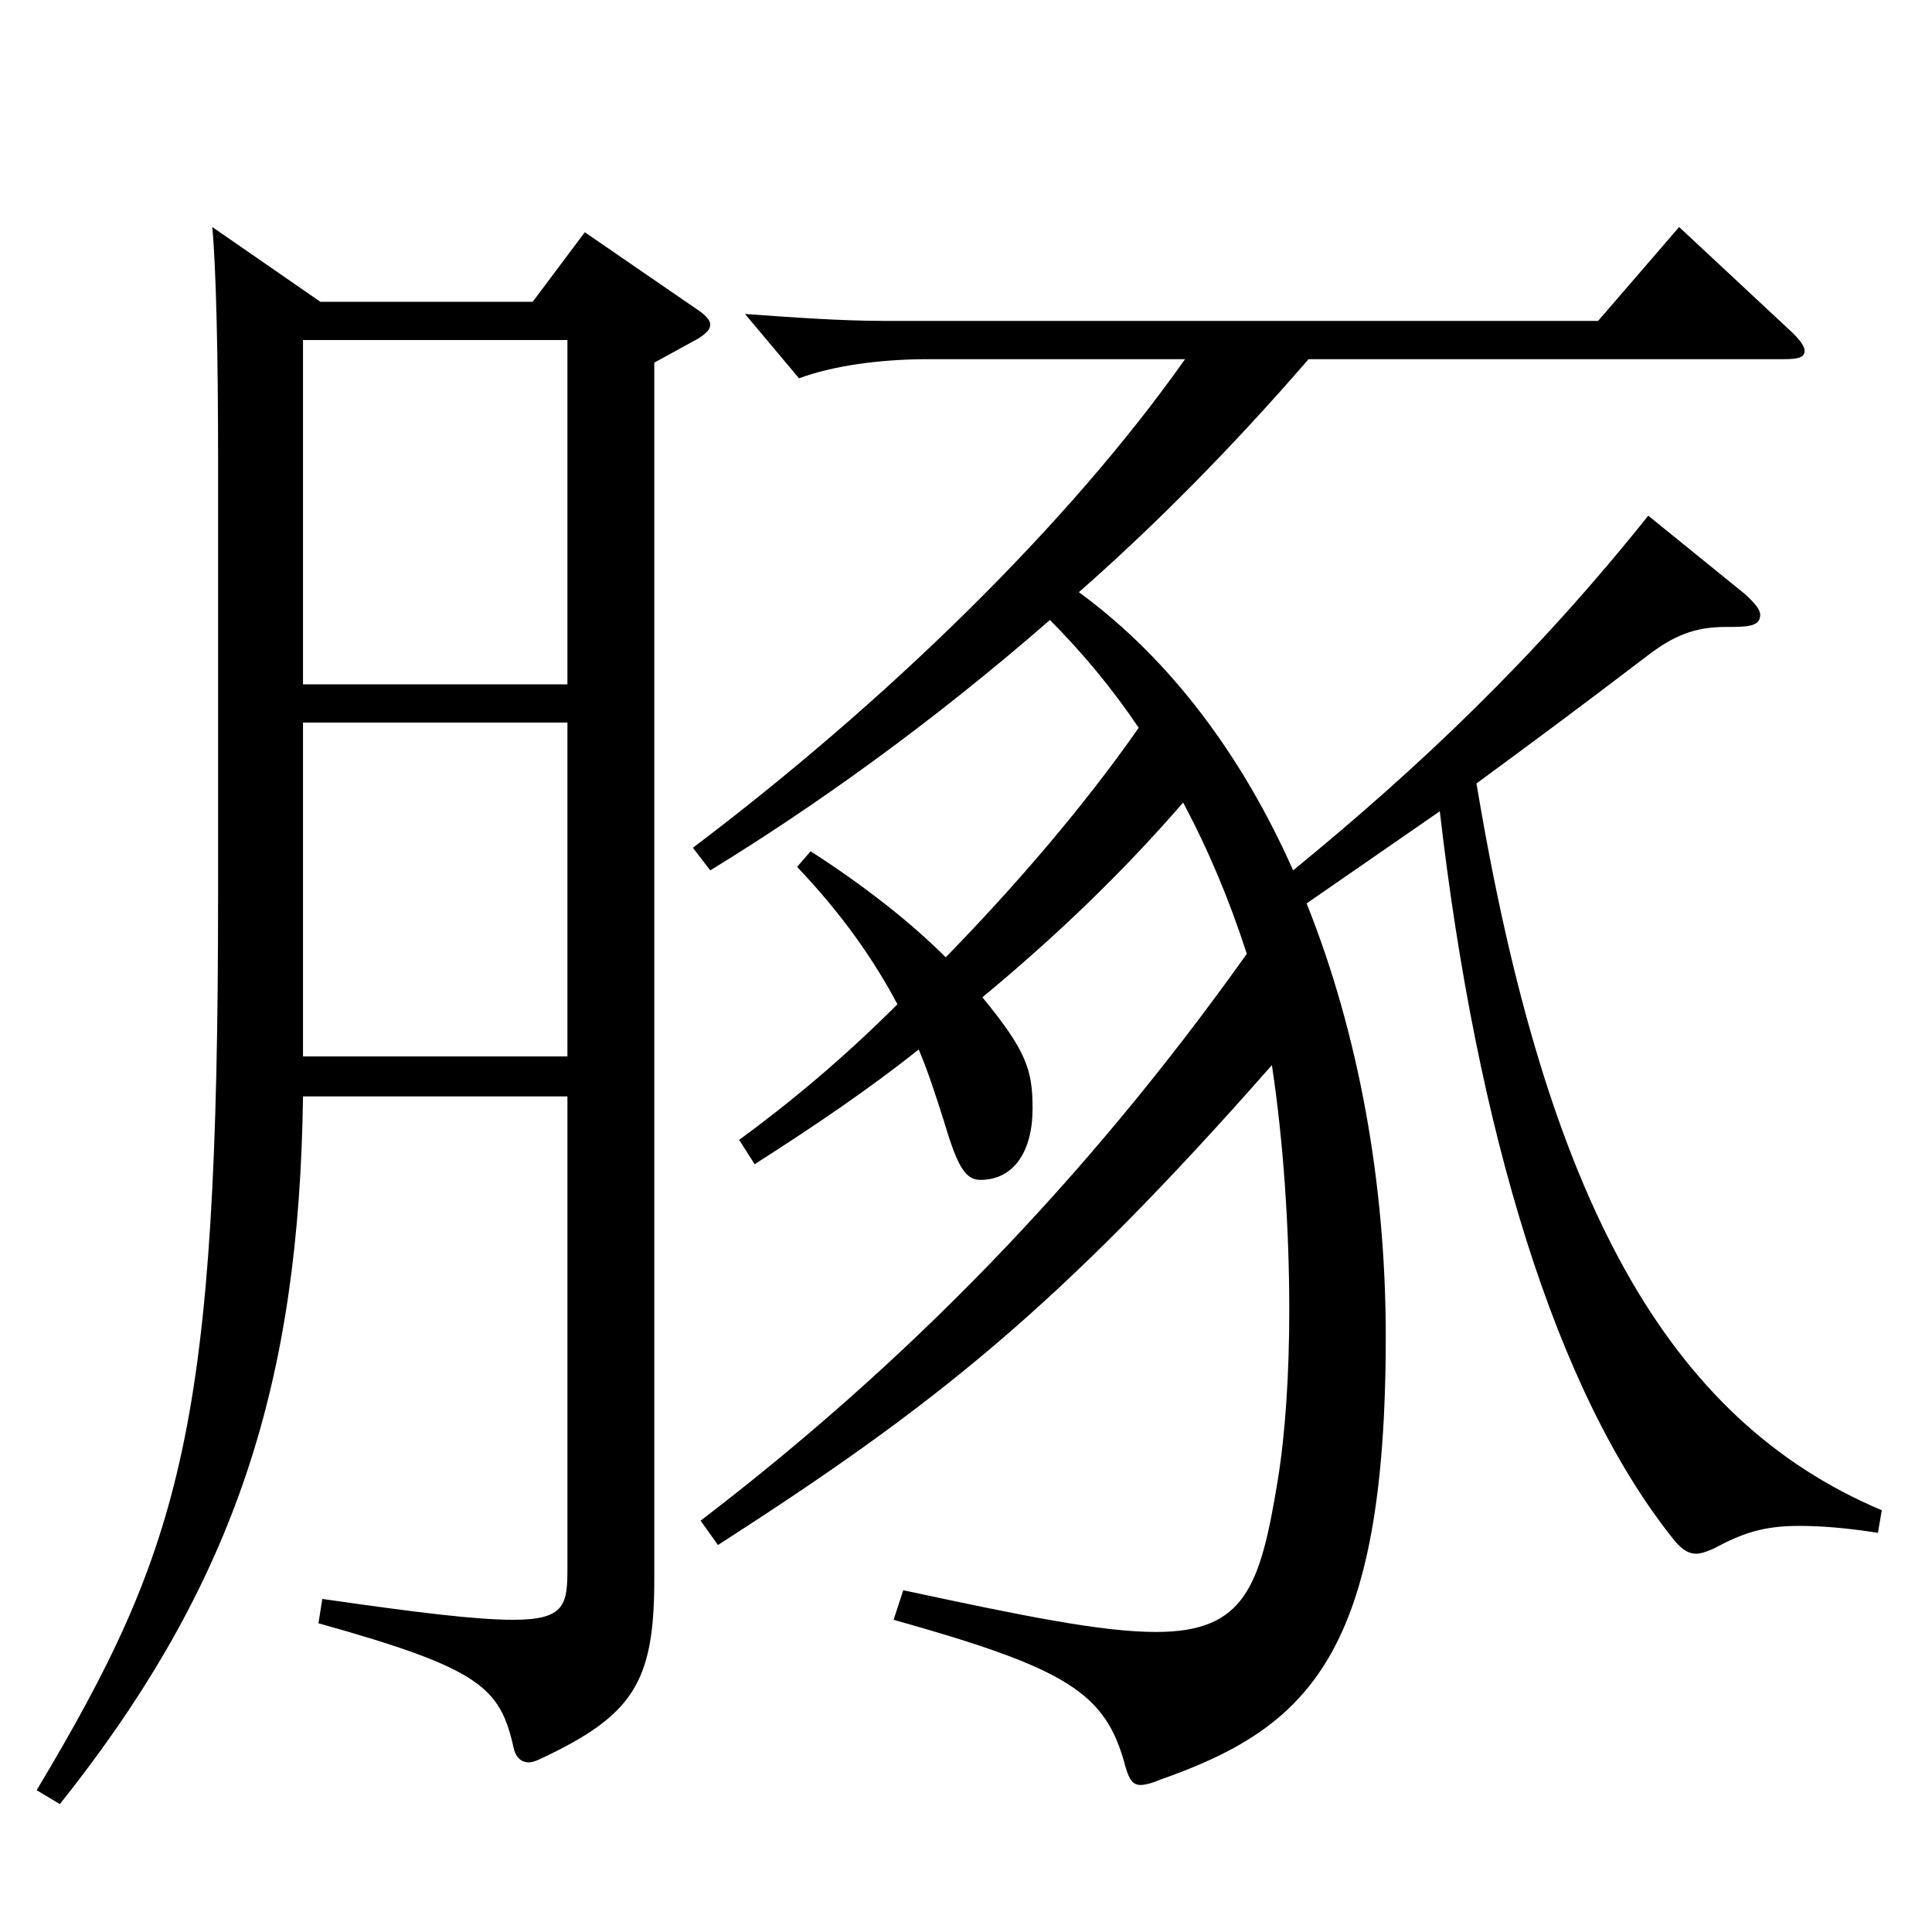
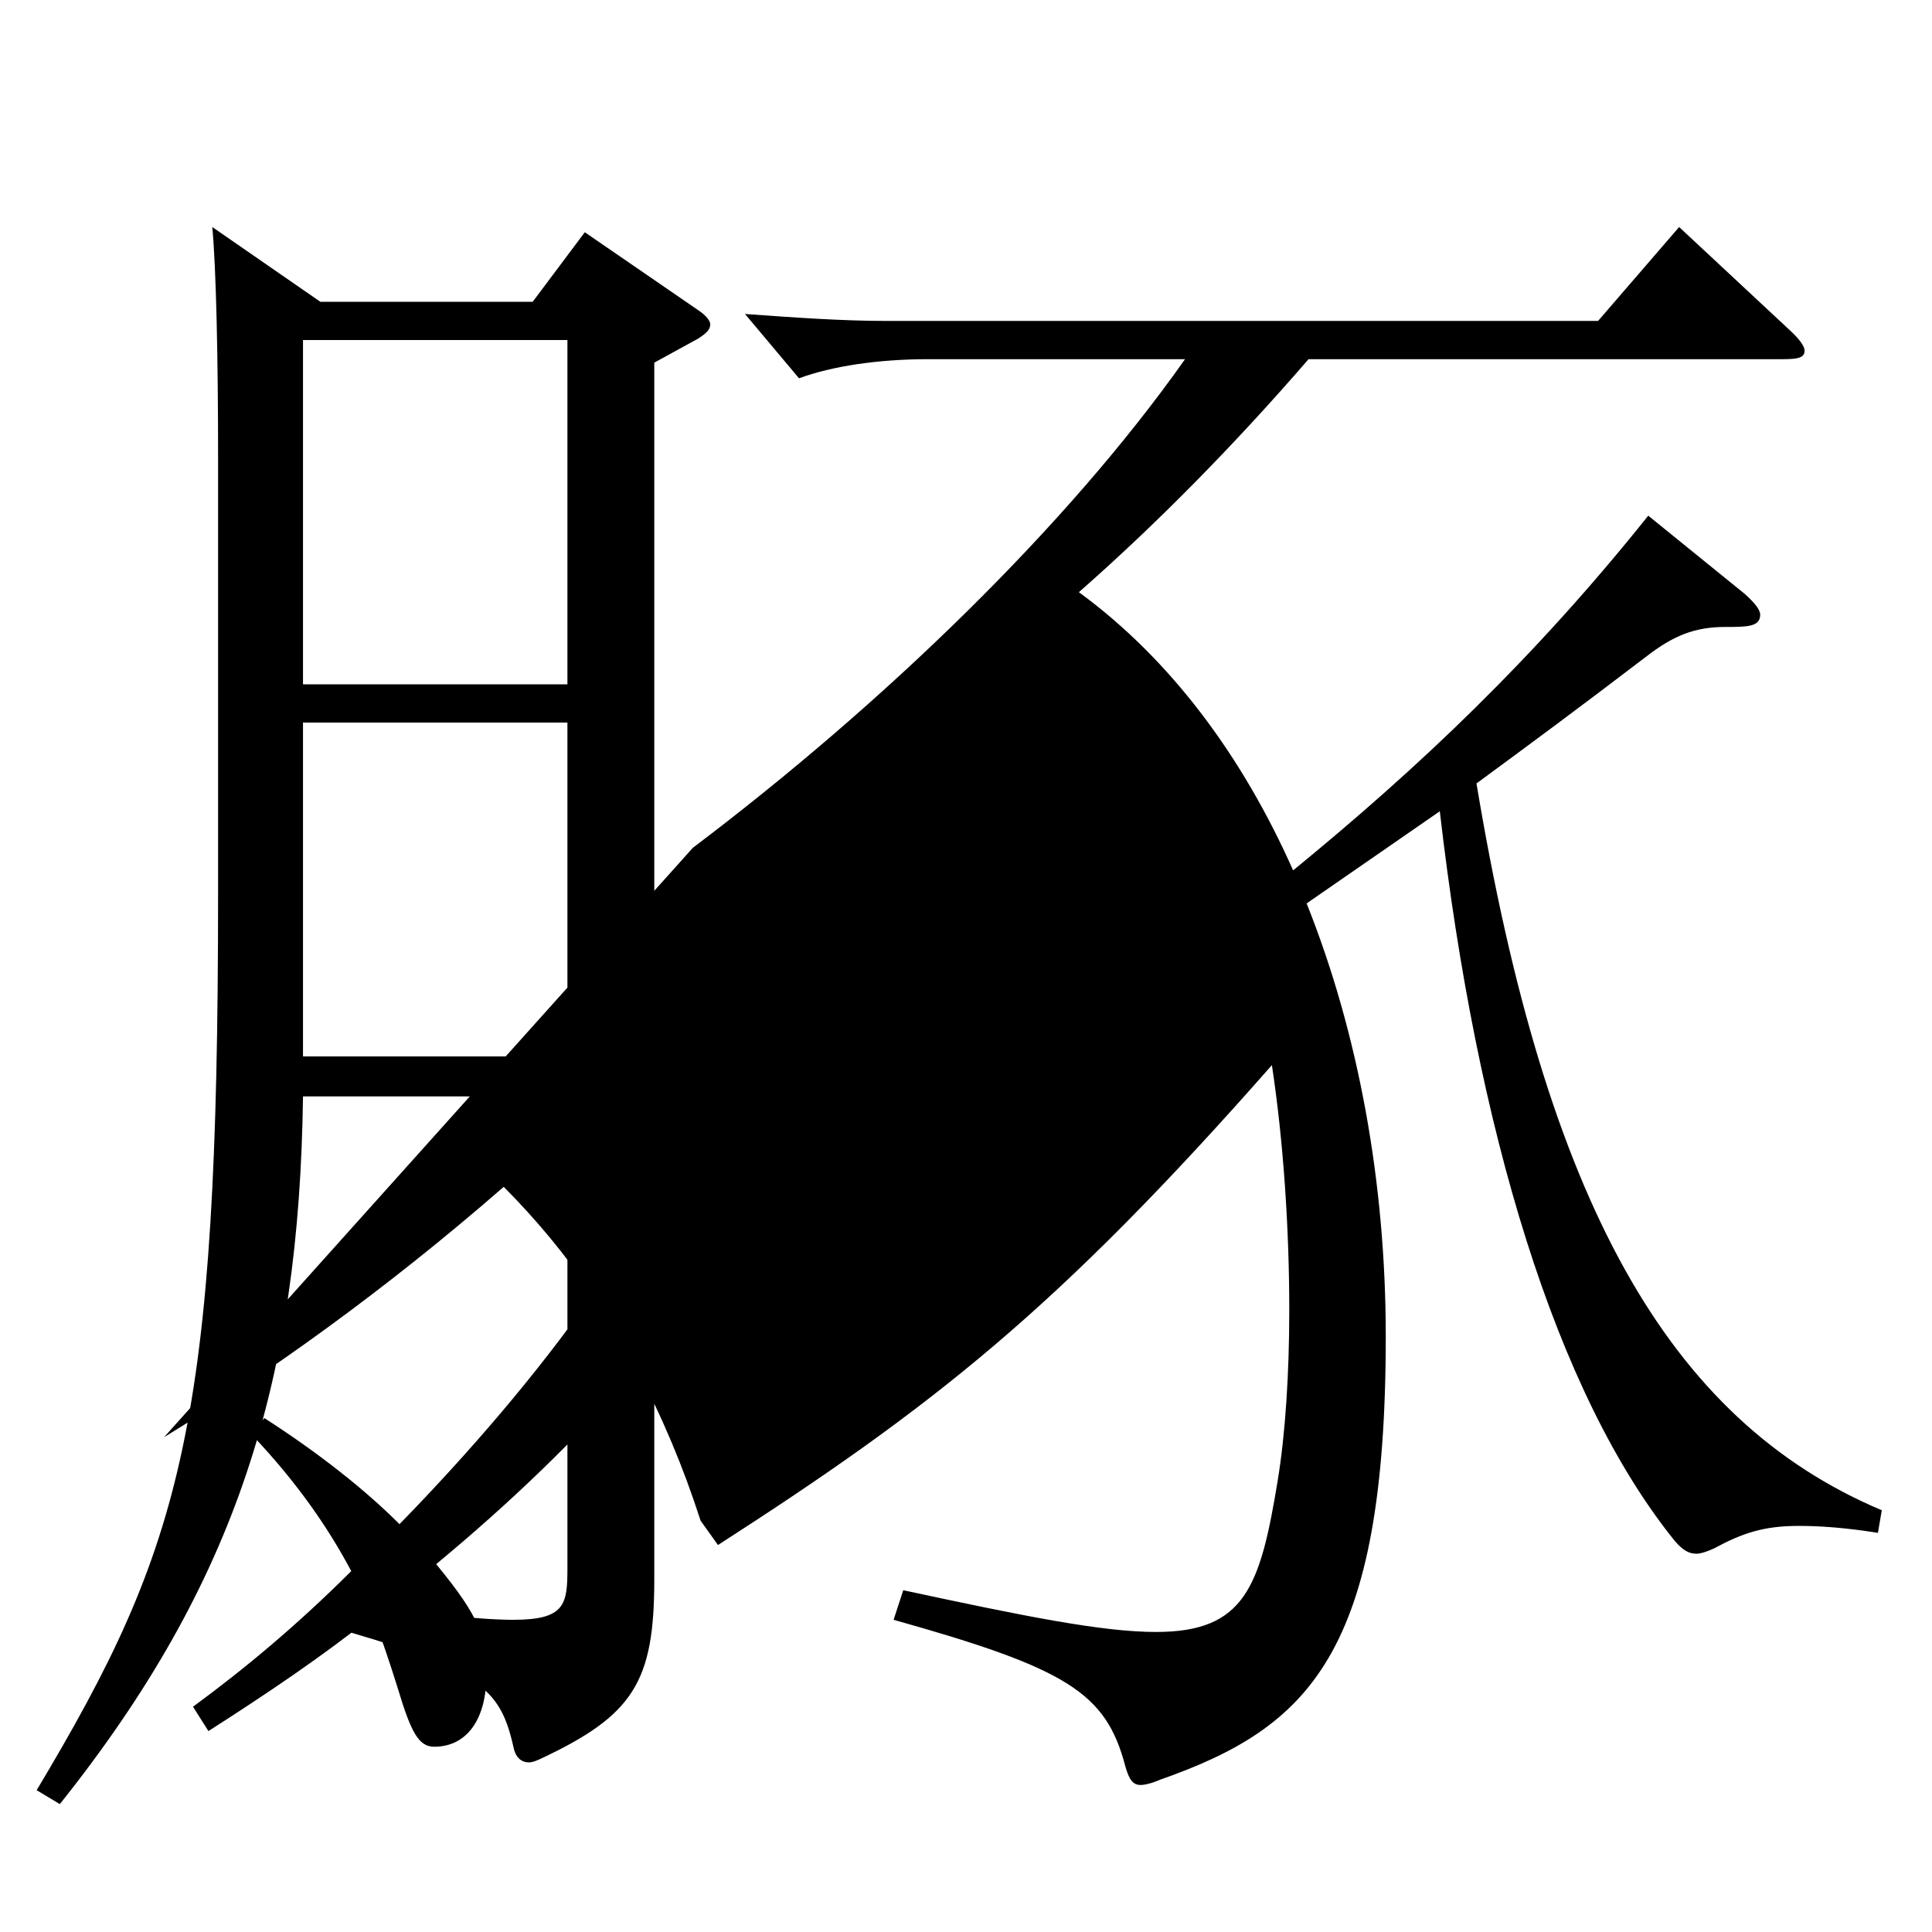
<svg xmlns="http://www.w3.org/2000/svg" version="1.1" id="图层_1" x="0px" y="0px" width="1000px" height="1000px" viewBox="0 0 1000 1000" enable-background="new 0 0 1000 1000" xml:space="preserve">
-   <path d="M165.826,156.209h109.889l26.973-36l58.94,40.5c3.996,2.699,5.994,5.399,5.994,7.199c0,2.7-1.998,4.5-5.994,7.2  l-22.977,12.6v629.996c0,53.1-10.988,70.199-58.94,92.699c-1.998,0.9-3.996,1.8-5.994,1.8c-3.996,0-6.993-2.699-7.992-8.1  c-6.992-30.6-16.982-40.5-100.897-63.899l1.998-12.6c49.949,7.199,79.919,10.8,98.899,10.8c26.974,0,27.973-8.101,27.973-27V567.506  H156.835c-1.998,146.699-33.966,251.099-125.873,366.298l-11.988-7.2c75.924-126.899,93.905-189.898,93.905-463.497V237.208  c0-52.199-0.999-98.1-2.997-119.699L165.826,156.209z M156.835,354.207h136.862V176.009H156.835V354.207z M293.697,374.007H156.835  v172.799h136.862V374.007z M358.632,438.807c98.899-74.699,193.805-166.499,254.743-252.898H480.509  c-25.974,0-49.95,3.601-66.933,9.9l-27.972-33.3c24.975,1.8,49.949,3.6,72.926,3.6h368.629l41.958-48.6l56.942,53.1  c5.994,5.4,7.992,9,7.992,10.8c0,3.601-2.997,4.5-10.989,4.5H677.311c-38.961,45-78.921,85.5-118.881,120.6  c47.952,35.1,84.915,85.499,110.889,143.999c64.935-53.1,124.874-109.8,183.814-183.599l49.95,40.499  c4.994,4.5,7.991,8.101,7.991,10.8c0,6.301-6.993,6.301-17.981,6.301c-15.984,0-26.973,4.5-40.959,15.3  c-32.967,25.199-60.938,45.899-87.911,65.699c35.964,215.999,98.9,329.397,209.788,376.197l-1.998,11.7  c-16.982-2.7-29.97-3.6-40.958-3.6c-17.982,0-28.971,3.6-43.956,11.699c-3.996,1.801-6.993,2.7-8.991,2.7  c-3.996,0-6.993-1.8-10.988-6.3c-61.938-76.5-102.896-213.299-121.878-377.997l-68.93,47.699  c26.973,67.5,40.958,144.899,40.958,224.099c0,164.699-39.959,202.498-116.882,229.498c-3.996,1.801-7.992,2.7-9.99,2.7  c-3.996,0-5.994-2.7-7.991-9.899c-9.99-37.8-29.97-50.4-119.88-75.6l4.995-15.3c62.937,13.499,102.896,21.6,130.868,21.6  c45.954,0,53.945-23.4,62.937-78.3c3.996-24.3,5.994-55.8,5.994-88.199c0-42.3-2.997-87.3-8.991-126.899  C547.441,677.305,483.506,727.705,371.618,799.704l-8.991-12.6c105.894-81,198.8-175.499,282.716-293.398  c-8.991-27.899-19.98-53.999-32.967-78.299c-31.968,36.899-65.934,69.299-103.896,100.799c22.977,27.9,25.974,37.8,25.974,57.6  c0,22.5-9.99,36.899-26.973,36.899c-7.992,0-11.988-7.199-18.98-30.6c-3.996-12.6-7.992-25.199-12.987-36.899  c-25.974,20.7-53.945,39.6-84.914,59.399l-7.992-12.6c26.973-19.8,53.945-42.3,81.917-70.199c-11.987-22.5-27.972-45.9-51.947-71.1  l6.993-8.101c27.972,18,51.947,36.9,69.929,54.899c35.964-36.899,70.929-77.399,99.899-118.799  c-13.985-20.7-28.971-38.699-45.953-55.8c-61.938,54-122.876,97.199-175.823,129.6L358.632,438.807z" />
+   <path d="M165.826,156.209h109.889l26.973-36l58.94,40.5c3.996,2.699,5.994,5.399,5.994,7.199c0,2.7-1.998,4.5-5.994,7.2  l-22.977,12.6v629.996c0,53.1-10.988,70.199-58.94,92.699c-1.998,0.9-3.996,1.8-5.994,1.8c-3.996,0-6.993-2.699-7.992-8.1  c-6.992-30.6-16.982-40.5-100.897-63.899l1.998-12.6c49.949,7.199,79.919,10.8,98.899,10.8c26.974,0,27.973-8.101,27.973-27V567.506  H156.835c-1.998,146.699-33.966,251.099-125.873,366.298l-11.988-7.2c75.924-126.899,93.905-189.898,93.905-463.497V237.208  c0-52.199-0.999-98.1-2.997-119.699L165.826,156.209z M156.835,354.207h136.862V176.009H156.835V354.207z M293.697,374.007H156.835  v172.799h136.862V374.007z M358.632,438.807c98.899-74.699,193.805-166.499,254.743-252.898H480.509  c-25.974,0-49.95,3.601-66.933,9.9l-27.972-33.3c24.975,1.8,49.949,3.6,72.926,3.6h368.629l41.958-48.6l56.942,53.1  c5.994,5.4,7.992,9,7.992,10.8c0,3.601-2.997,4.5-10.989,4.5H677.311c-38.961,45-78.921,85.5-118.881,120.6  c47.952,35.1,84.915,85.499,110.889,143.999c64.935-53.1,124.874-109.8,183.814-183.599l49.95,40.499  c4.994,4.5,7.991,8.101,7.991,10.8c0,6.301-6.993,6.301-17.981,6.301c-15.984,0-26.973,4.5-40.959,15.3  c-32.967,25.199-60.938,45.899-87.911,65.699c35.964,215.999,98.9,329.397,209.788,376.197l-1.998,11.7  c-16.982-2.7-29.97-3.6-40.958-3.6c-17.982,0-28.971,3.6-43.956,11.699c-3.996,1.801-6.993,2.7-8.991,2.7  c-3.996,0-6.993-1.8-10.988-6.3c-61.938-76.5-102.896-213.299-121.878-377.997l-68.93,47.699  c26.973,67.5,40.958,144.899,40.958,224.099c0,164.699-39.959,202.498-116.882,229.498c-3.996,1.801-7.992,2.7-9.99,2.7  c-3.996,0-5.994-2.7-7.991-9.899c-9.99-37.8-29.97-50.4-119.88-75.6l4.995-15.3c62.937,13.499,102.896,21.6,130.868,21.6  c45.954,0,53.945-23.4,62.937-78.3c3.996-24.3,5.994-55.8,5.994-88.199c0-42.3-2.997-87.3-8.991-126.899  C547.441,677.305,483.506,727.705,371.618,799.704l-8.991-12.6c-8.991-27.899-19.98-53.999-32.967-78.299c-31.968,36.899-65.934,69.299-103.896,100.799c22.977,27.9,25.974,37.8,25.974,57.6  c0,22.5-9.99,36.899-26.973,36.899c-7.992,0-11.988-7.199-18.98-30.6c-3.996-12.6-7.992-25.199-12.987-36.899  c-25.974,20.7-53.945,39.6-84.914,59.399l-7.992-12.6c26.973-19.8,53.945-42.3,81.917-70.199c-11.987-22.5-27.972-45.9-51.947-71.1  l6.993-8.101c27.972,18,51.947,36.9,69.929,54.899c35.964-36.899,70.929-77.399,99.899-118.799  c-13.985-20.7-28.971-38.699-45.953-55.8c-61.938,54-122.876,97.199-175.823,129.6L358.632,438.807z" />
</svg>